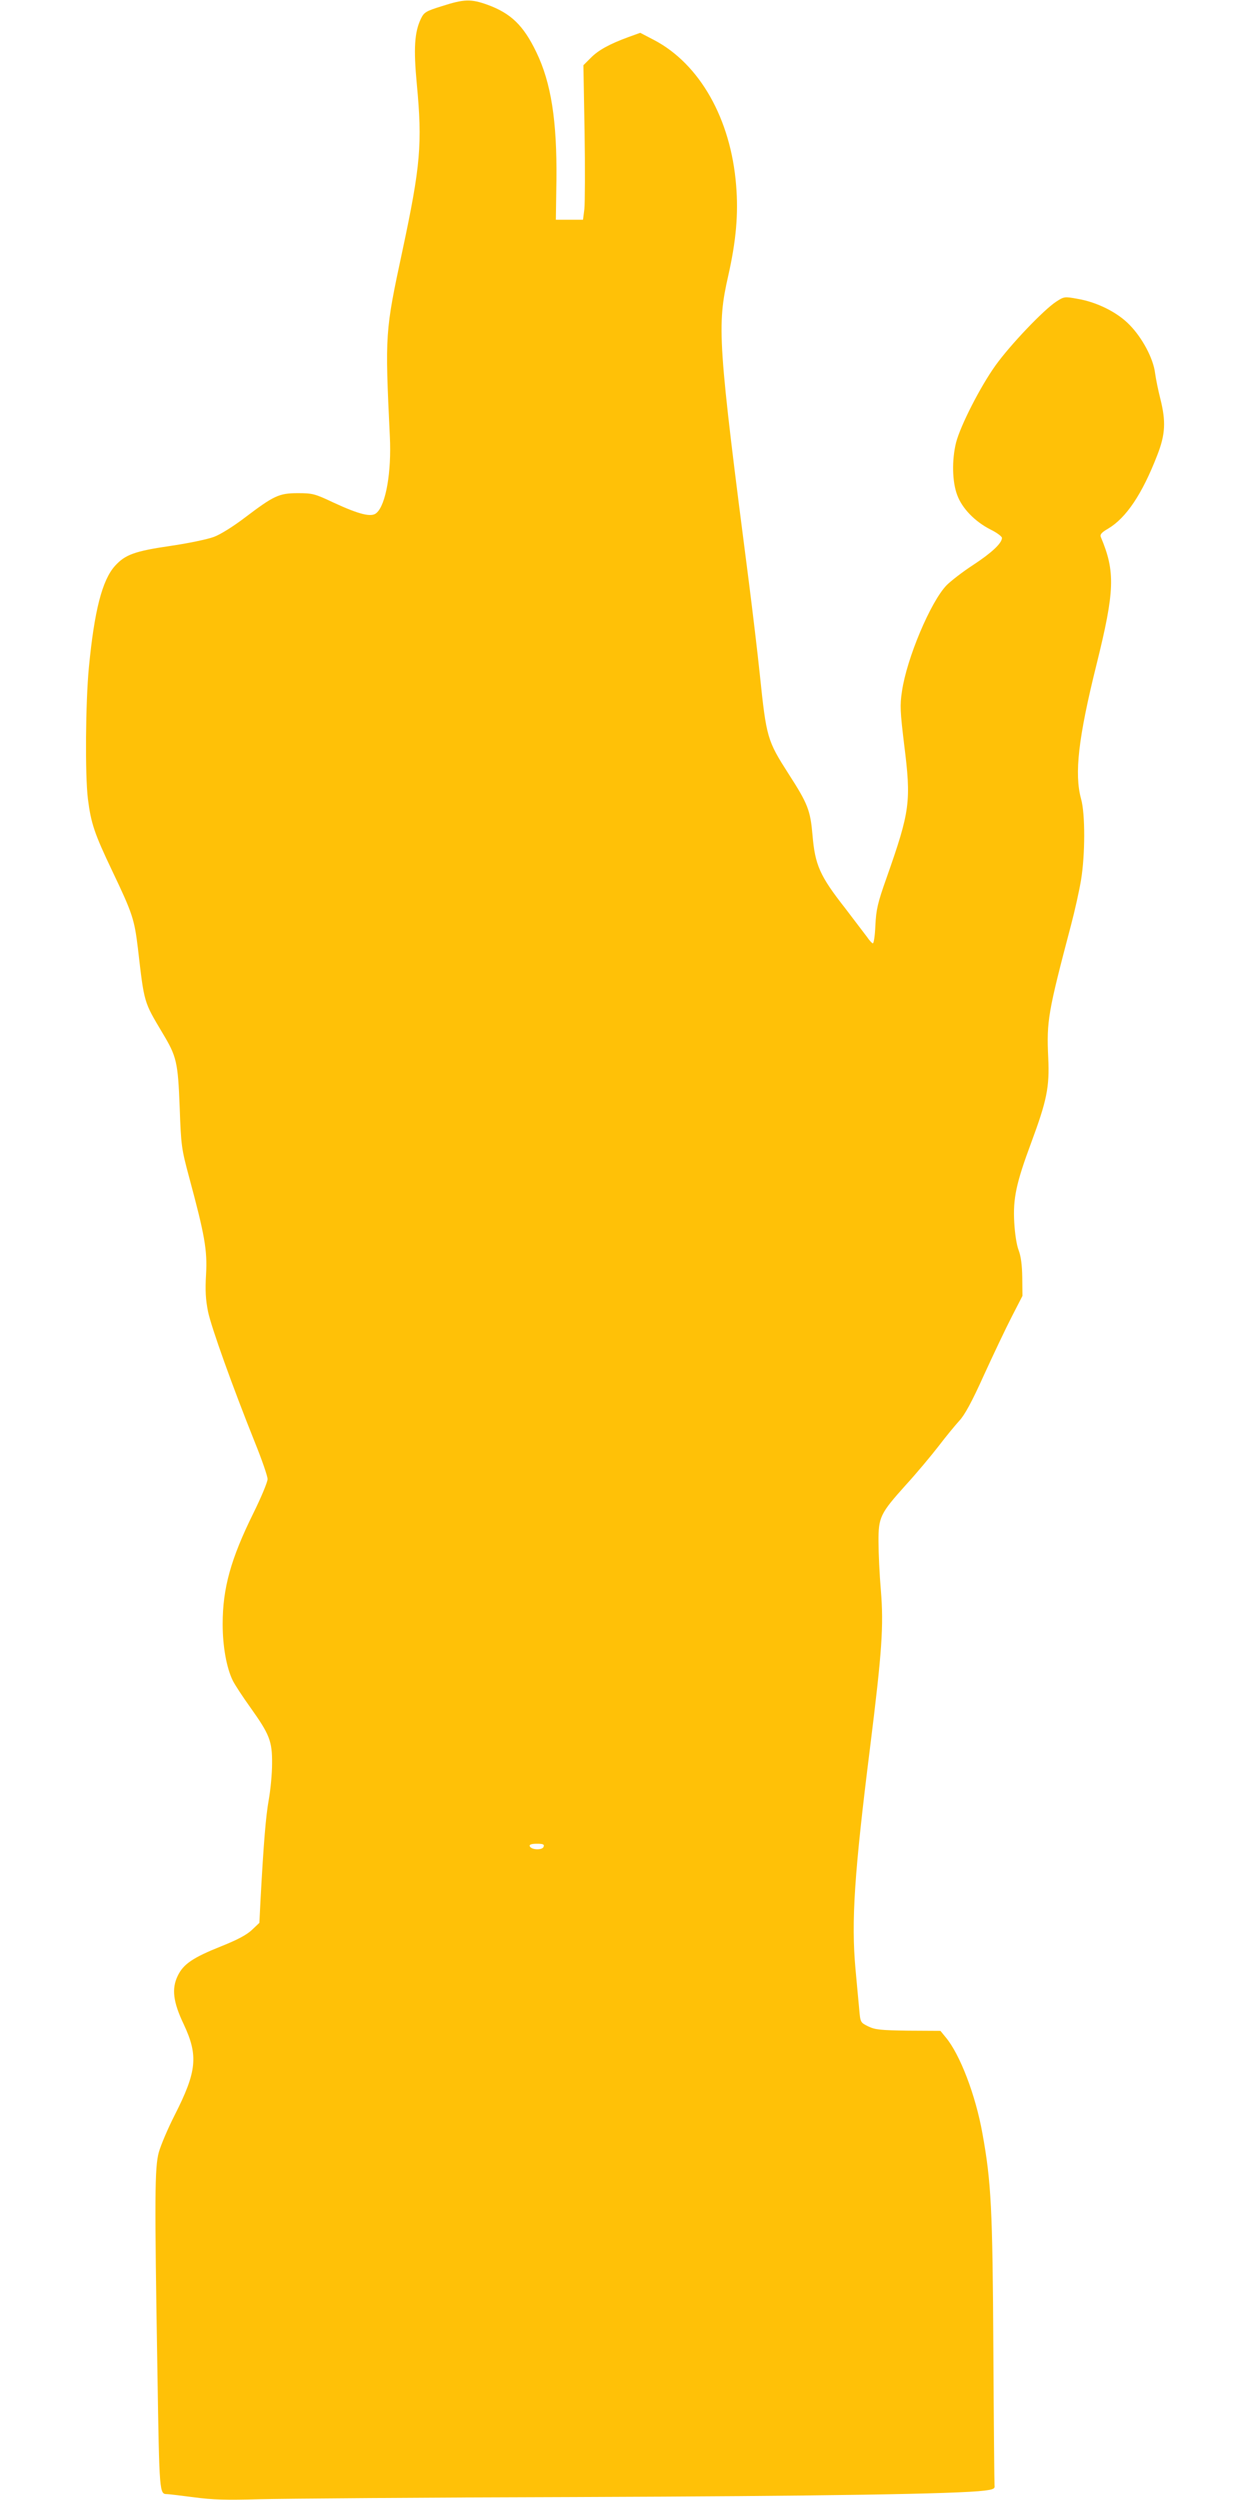
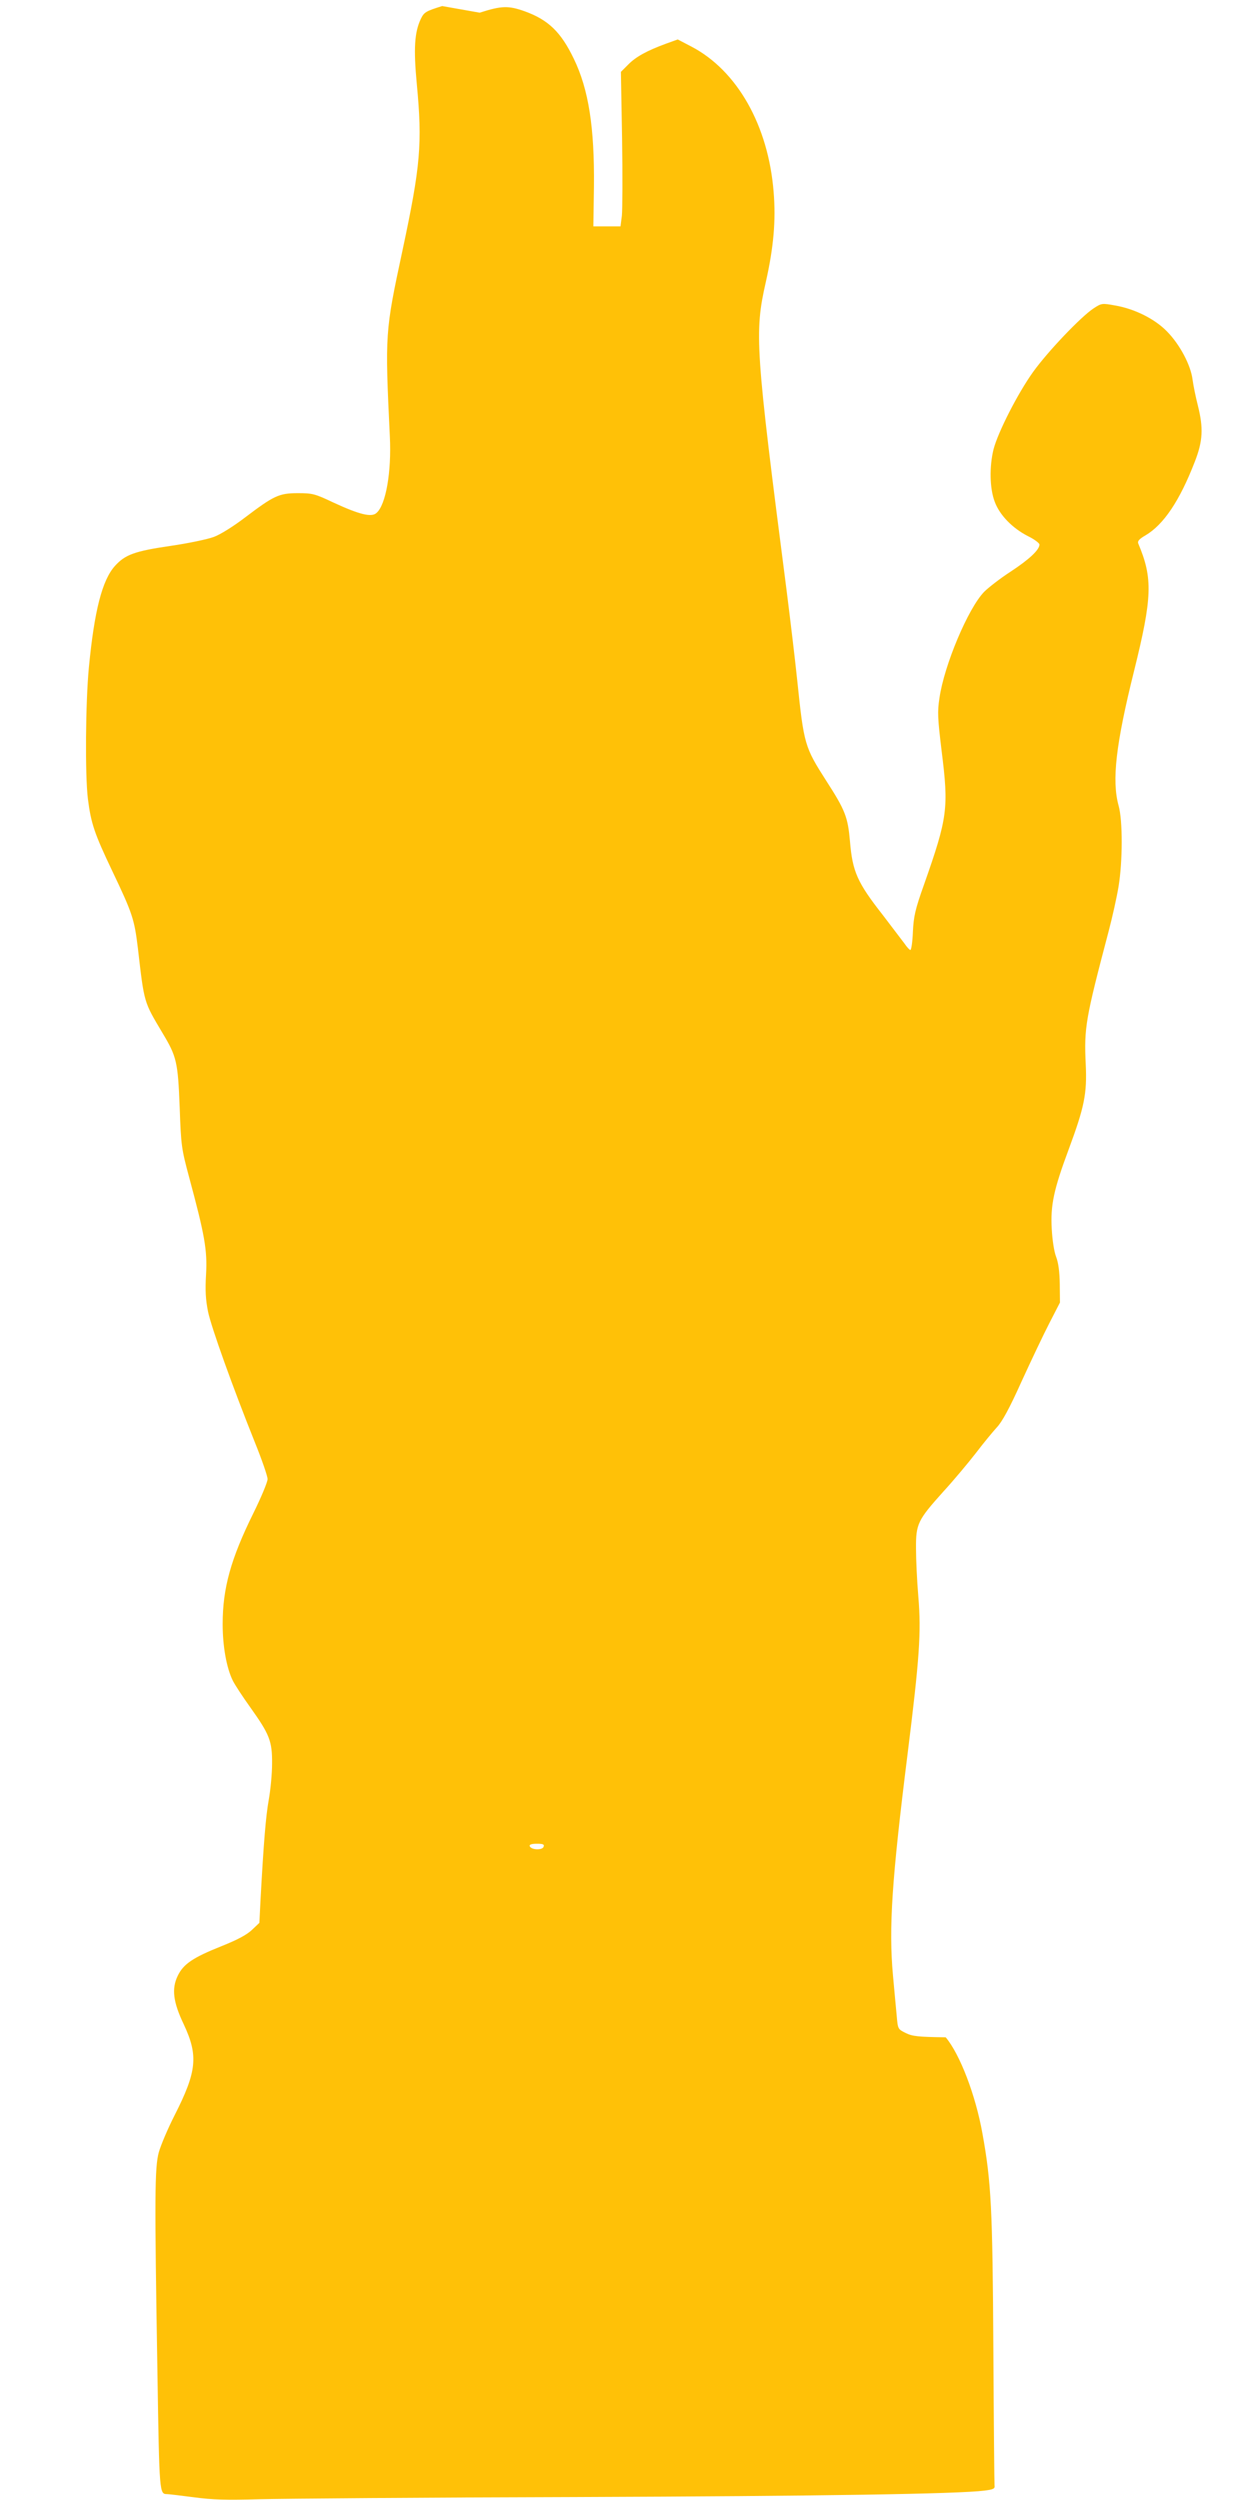
<svg xmlns="http://www.w3.org/2000/svg" version="1.0" width="640pt" height="1280pt" viewBox="0 0 640 1280" preserveAspectRatio="xMidYMid meet">
  <g transform="translate(0,1280) scale(0.1,-0.1)" fill="#ffc107" stroke="none">
-     <path d="M2264 12769 c-84 -26 -93 -32 -109 -65 -33 -69 -38 -153 -21 -334 29 -306 19 -419 -73 -851 -90 -420 -90 -426 -65 -954 9 -180 -20 -349 -68 -391 -25 -24 -87 -9 -221 53 -95 45 -107 48 -182 48 -97 0 -123 -13 -271 -125 -59 -45 -126 -87 -159 -99 -32 -12 -132 -33 -222 -46 -185 -27 -232 -45 -284 -102 -66 -73 -106 -230 -134 -521 -17 -179 -20 -548 -5 -672 16 -126 33 -177 125 -370 104 -218 113 -247 131 -395 33 -285 30 -272 126 -434 72 -120 79 -146 88 -381 7 -197 9 -211 49 -360 79 -293 93 -371 86 -495 -5 -83 -2 -129 10 -190 17 -82 127 -388 240 -670 36 -89 65 -173 65 -188 0 -15 -33 -94 -73 -175 -115 -233 -157 -383 -157 -567 0 -115 20 -225 52 -290 11 -22 51 -83 89 -136 99 -139 113 -173 112 -289 0 -52 -8 -135 -17 -185 -15 -84 -26 -217 -42 -510 l-6 -120 -38 -36 c-26 -25 -75 -51 -155 -83 -148 -59 -196 -92 -225 -152 -32 -66 -24 -134 31 -249 75 -160 67 -241 -47 -465 -35 -69 -71 -154 -81 -190 -21 -78 -22 -221 -7 -1123 10 -635 10 -626 51 -627 6 0 67 -7 135 -16 97 -13 168 -15 337 -10 117 3 839 9 1605 11 1286 5 1970 16 2106 33 47 6 55 10 52 27 -1 11 -4 326 -6 700 -4 717 -11 854 -56 1102 -35 196 -115 405 -188 492 l-27 33 -165 1 c-143 2 -170 5 -205 22 -40 20 -40 20 -46 90 -4 39 -12 131 -19 205 -22 244 -6 489 75 1135 61 490 70 621 55 803 -7 81 -12 192 -12 247 -1 127 9 146 139 291 55 60 130 150 168 199 38 50 86 108 106 130 27 28 65 97 127 235 49 107 113 242 143 300 l54 105 -1 95 c-1 64 -7 109 -19 140 -10 26 -19 85 -22 141 -7 123 10 202 87 409 80 216 94 284 87 434 -9 189 -1 233 117 681 19 72 42 175 51 230 21 127 22 338 0 415 -35 128 -14 313 79 687 94 379 97 476 22 654 -5 12 4 23 37 42 93 55 175 177 252 376 42 107 45 173 16 289 -11 43 -23 102 -27 132 -9 74 -65 180 -131 247 -62 64 -166 116 -266 133 -66 12 -69 12 -110 -15 -64 -42 -234 -220 -310 -326 -78 -109 -179 -307 -202 -395 -22 -89 -20 -201 6 -269 25 -68 90 -135 170 -176 33 -16 59 -36 59 -43 0 -27 -52 -76 -148 -139 -54 -35 -114 -82 -135 -103 -82 -84 -205 -376 -229 -544 -11 -71 -9 -104 11 -270 37 -295 31 -341 -90 -685 -46 -129 -53 -163 -57 -242 -2 -51 -8 -93 -13 -93 -4 0 -18 15 -30 33 -13 17 -63 83 -111 146 -131 167 -155 222 -168 376 -11 126 -24 160 -122 312 -110 172 -114 185 -148 512 -11 106 -36 315 -55 465 -160 1239 -165 1316 -106 1576 40 178 52 315 40 461 -27 340 -186 621 -420 744 l-71 37 -61 -22 c-95 -35 -153 -66 -193 -107 l-37 -37 6 -340 c3 -188 2 -366 -1 -396 l-7 -55 -69 0 -70 0 3 205 c3 301 -27 496 -103 653 -66 137 -130 199 -251 243 -84 30 -119 29 -231 -7z m519 -9425 c-7 -18 -64 -16 -71 4 -2 8 9 12 37 12 32 0 39 -3 34 -16z" />
+     <path d="M2264 12769 c-84 -26 -93 -32 -109 -65 -33 -69 -38 -153 -21 -334 29 -306 19 -419 -73 -851 -90 -420 -90 -426 -65 -954 9 -180 -20 -349 -68 -391 -25 -24 -87 -9 -221 53 -95 45 -107 48 -182 48 -97 0 -123 -13 -271 -125 -59 -45 -126 -87 -159 -99 -32 -12 -132 -33 -222 -46 -185 -27 -232 -45 -284 -102 -66 -73 -106 -230 -134 -521 -17 -179 -20 -548 -5 -672 16 -126 33 -177 125 -370 104 -218 113 -247 131 -395 33 -285 30 -272 126 -434 72 -120 79 -146 88 -381 7 -197 9 -211 49 -360 79 -293 93 -371 86 -495 -5 -83 -2 -129 10 -190 17 -82 127 -388 240 -670 36 -89 65 -173 65 -188 0 -15 -33 -94 -73 -175 -115 -233 -157 -383 -157 -567 0 -115 20 -225 52 -290 11 -22 51 -83 89 -136 99 -139 113 -173 112 -289 0 -52 -8 -135 -17 -185 -15 -84 -26 -217 -42 -510 l-6 -120 -38 -36 c-26 -25 -75 -51 -155 -83 -148 -59 -196 -92 -225 -152 -32 -66 -24 -134 31 -249 75 -160 67 -241 -47 -465 -35 -69 -71 -154 -81 -190 -21 -78 -22 -221 -7 -1123 10 -635 10 -626 51 -627 6 0 67 -7 135 -16 97 -13 168 -15 337 -10 117 3 839 9 1605 11 1286 5 1970 16 2106 33 47 6 55 10 52 27 -1 11 -4 326 -6 700 -4 717 -11 854 -56 1102 -35 196 -115 405 -188 492 c-143 2 -170 5 -205 22 -40 20 -40 20 -46 90 -4 39 -12 131 -19 205 -22 244 -6 489 75 1135 61 490 70 621 55 803 -7 81 -12 192 -12 247 -1 127 9 146 139 291 55 60 130 150 168 199 38 50 86 108 106 130 27 28 65 97 127 235 49 107 113 242 143 300 l54 105 -1 95 c-1 64 -7 109 -19 140 -10 26 -19 85 -22 141 -7 123 10 202 87 409 80 216 94 284 87 434 -9 189 -1 233 117 681 19 72 42 175 51 230 21 127 22 338 0 415 -35 128 -14 313 79 687 94 379 97 476 22 654 -5 12 4 23 37 42 93 55 175 177 252 376 42 107 45 173 16 289 -11 43 -23 102 -27 132 -9 74 -65 180 -131 247 -62 64 -166 116 -266 133 -66 12 -69 12 -110 -15 -64 -42 -234 -220 -310 -326 -78 -109 -179 -307 -202 -395 -22 -89 -20 -201 6 -269 25 -68 90 -135 170 -176 33 -16 59 -36 59 -43 0 -27 -52 -76 -148 -139 -54 -35 -114 -82 -135 -103 -82 -84 -205 -376 -229 -544 -11 -71 -9 -104 11 -270 37 -295 31 -341 -90 -685 -46 -129 -53 -163 -57 -242 -2 -51 -8 -93 -13 -93 -4 0 -18 15 -30 33 -13 17 -63 83 -111 146 -131 167 -155 222 -168 376 -11 126 -24 160 -122 312 -110 172 -114 185 -148 512 -11 106 -36 315 -55 465 -160 1239 -165 1316 -106 1576 40 178 52 315 40 461 -27 340 -186 621 -420 744 l-71 37 -61 -22 c-95 -35 -153 -66 -193 -107 l-37 -37 6 -340 c3 -188 2 -366 -1 -396 l-7 -55 -69 0 -70 0 3 205 c3 301 -27 496 -103 653 -66 137 -130 199 -251 243 -84 30 -119 29 -231 -7z m519 -9425 c-7 -18 -64 -16 -71 4 -2 8 9 12 37 12 32 0 39 -3 34 -16z" />
  </g>
</svg>